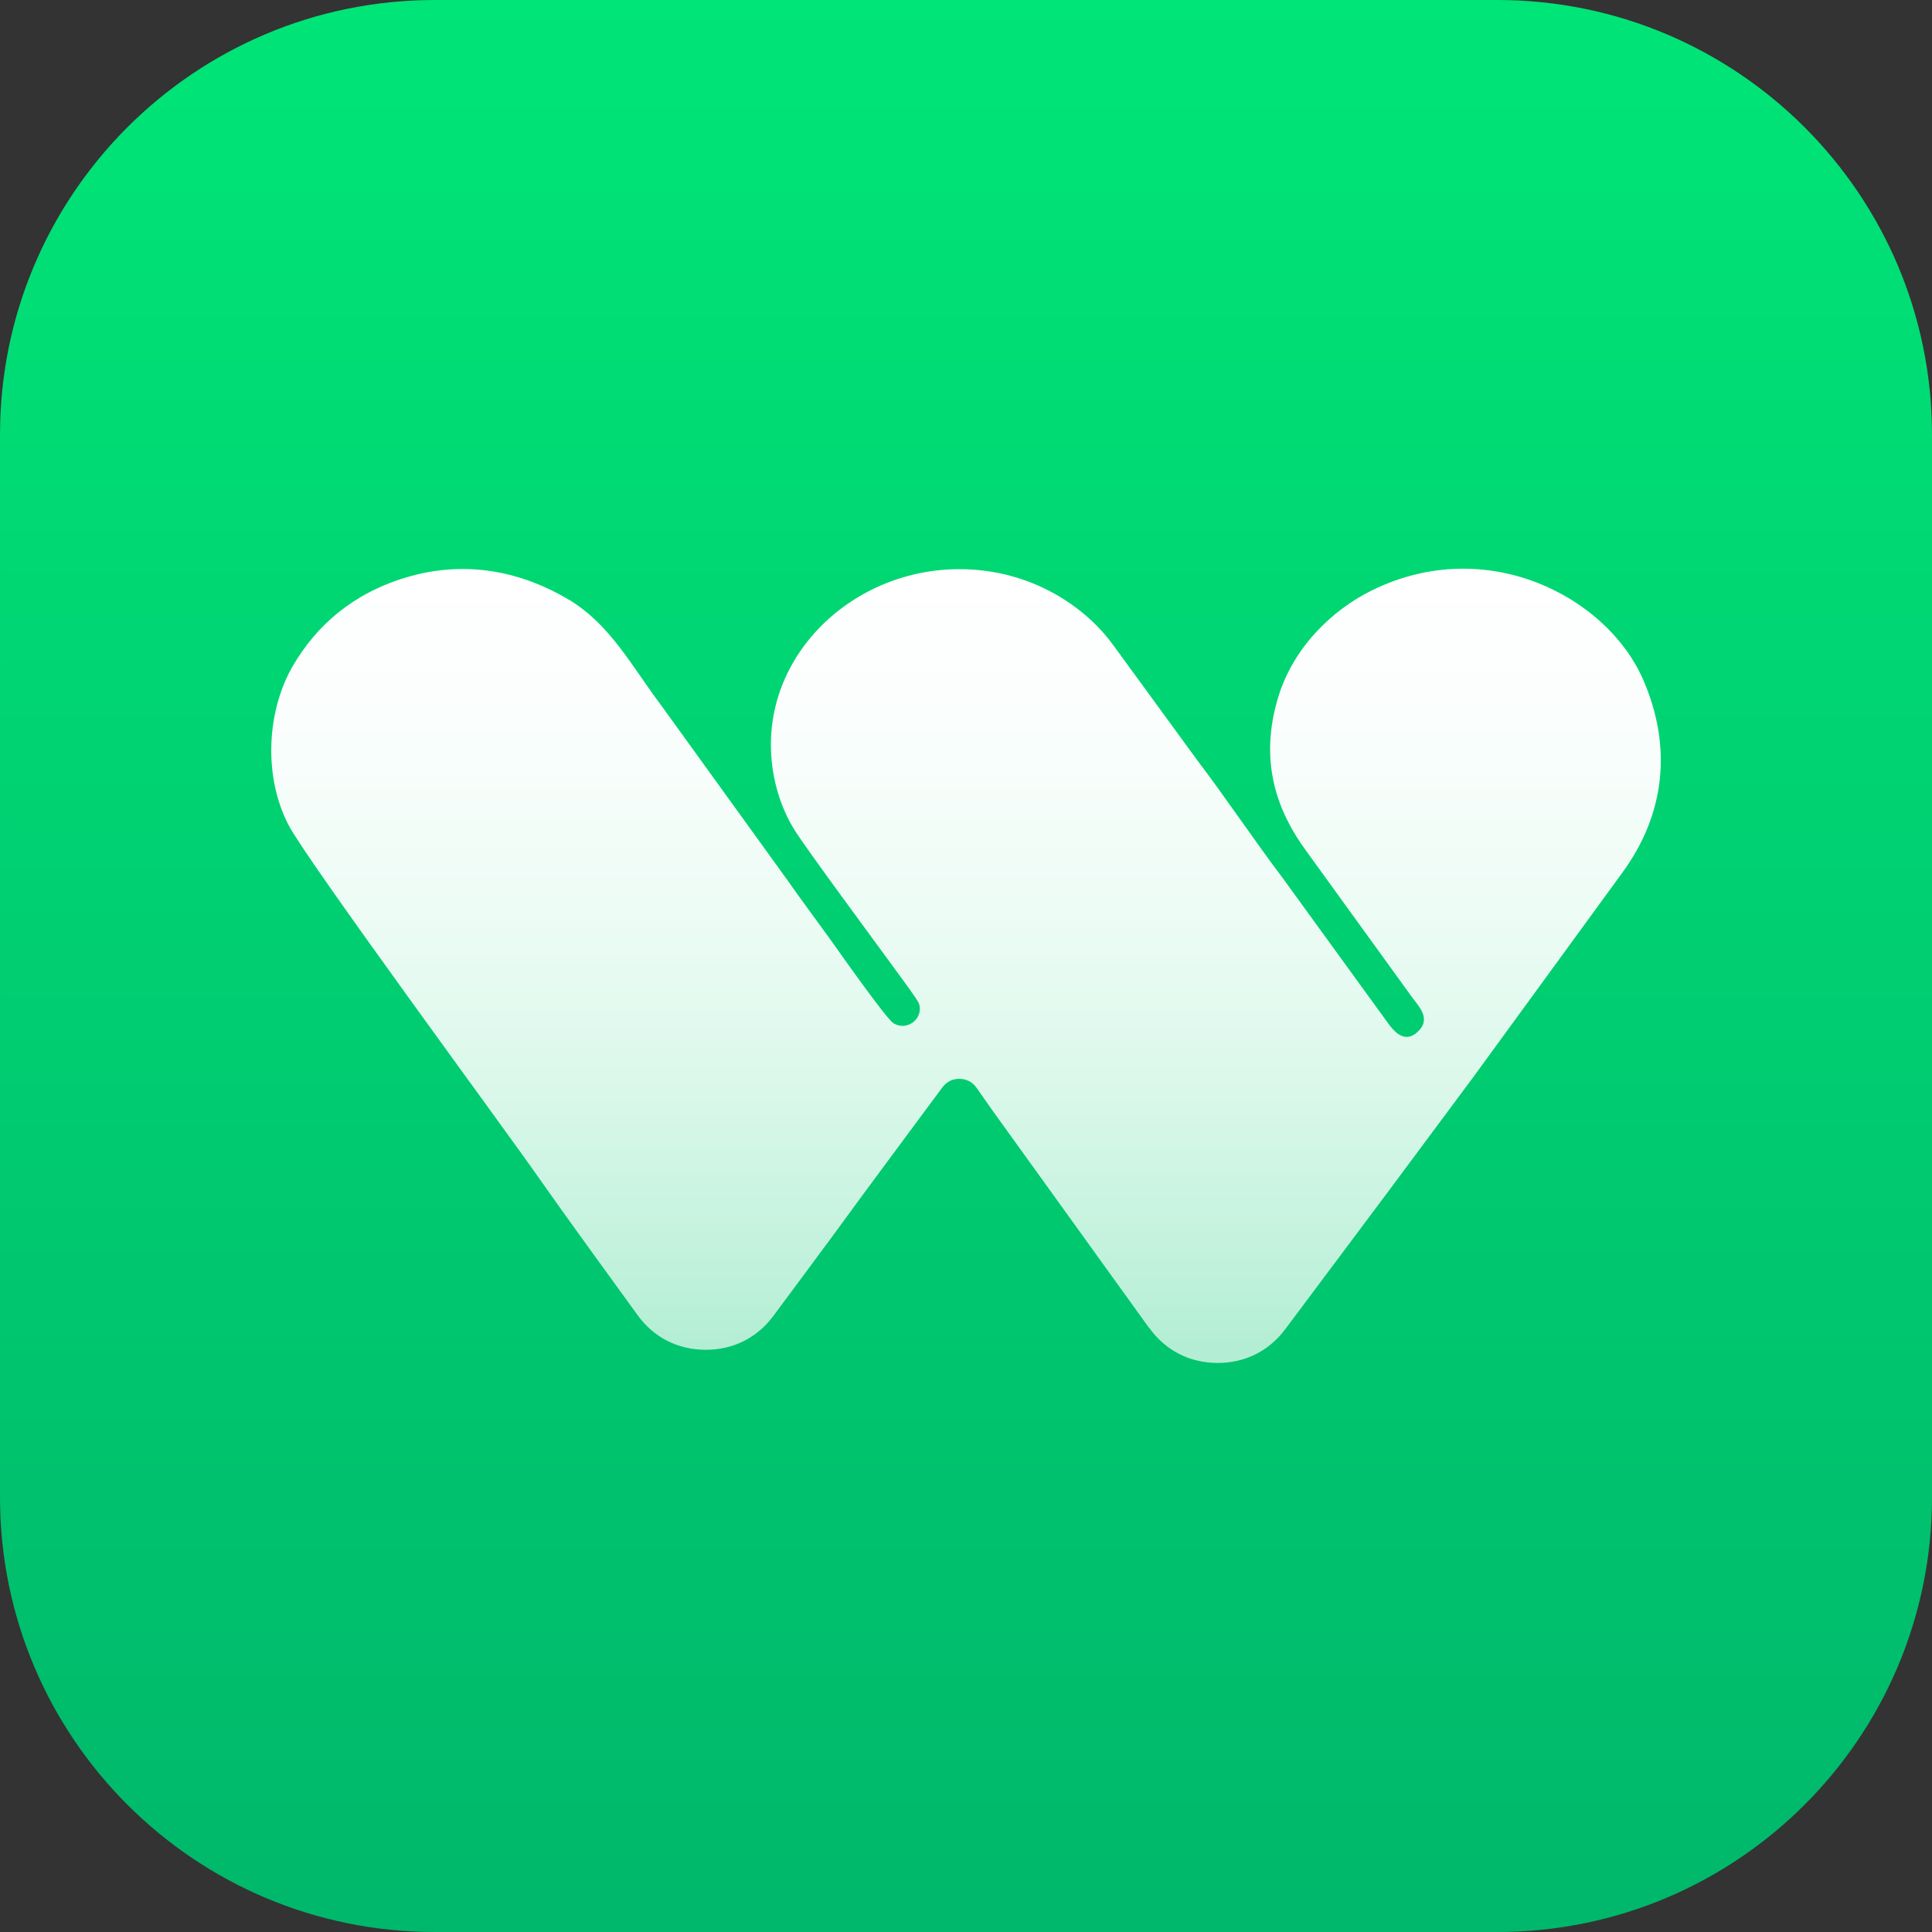
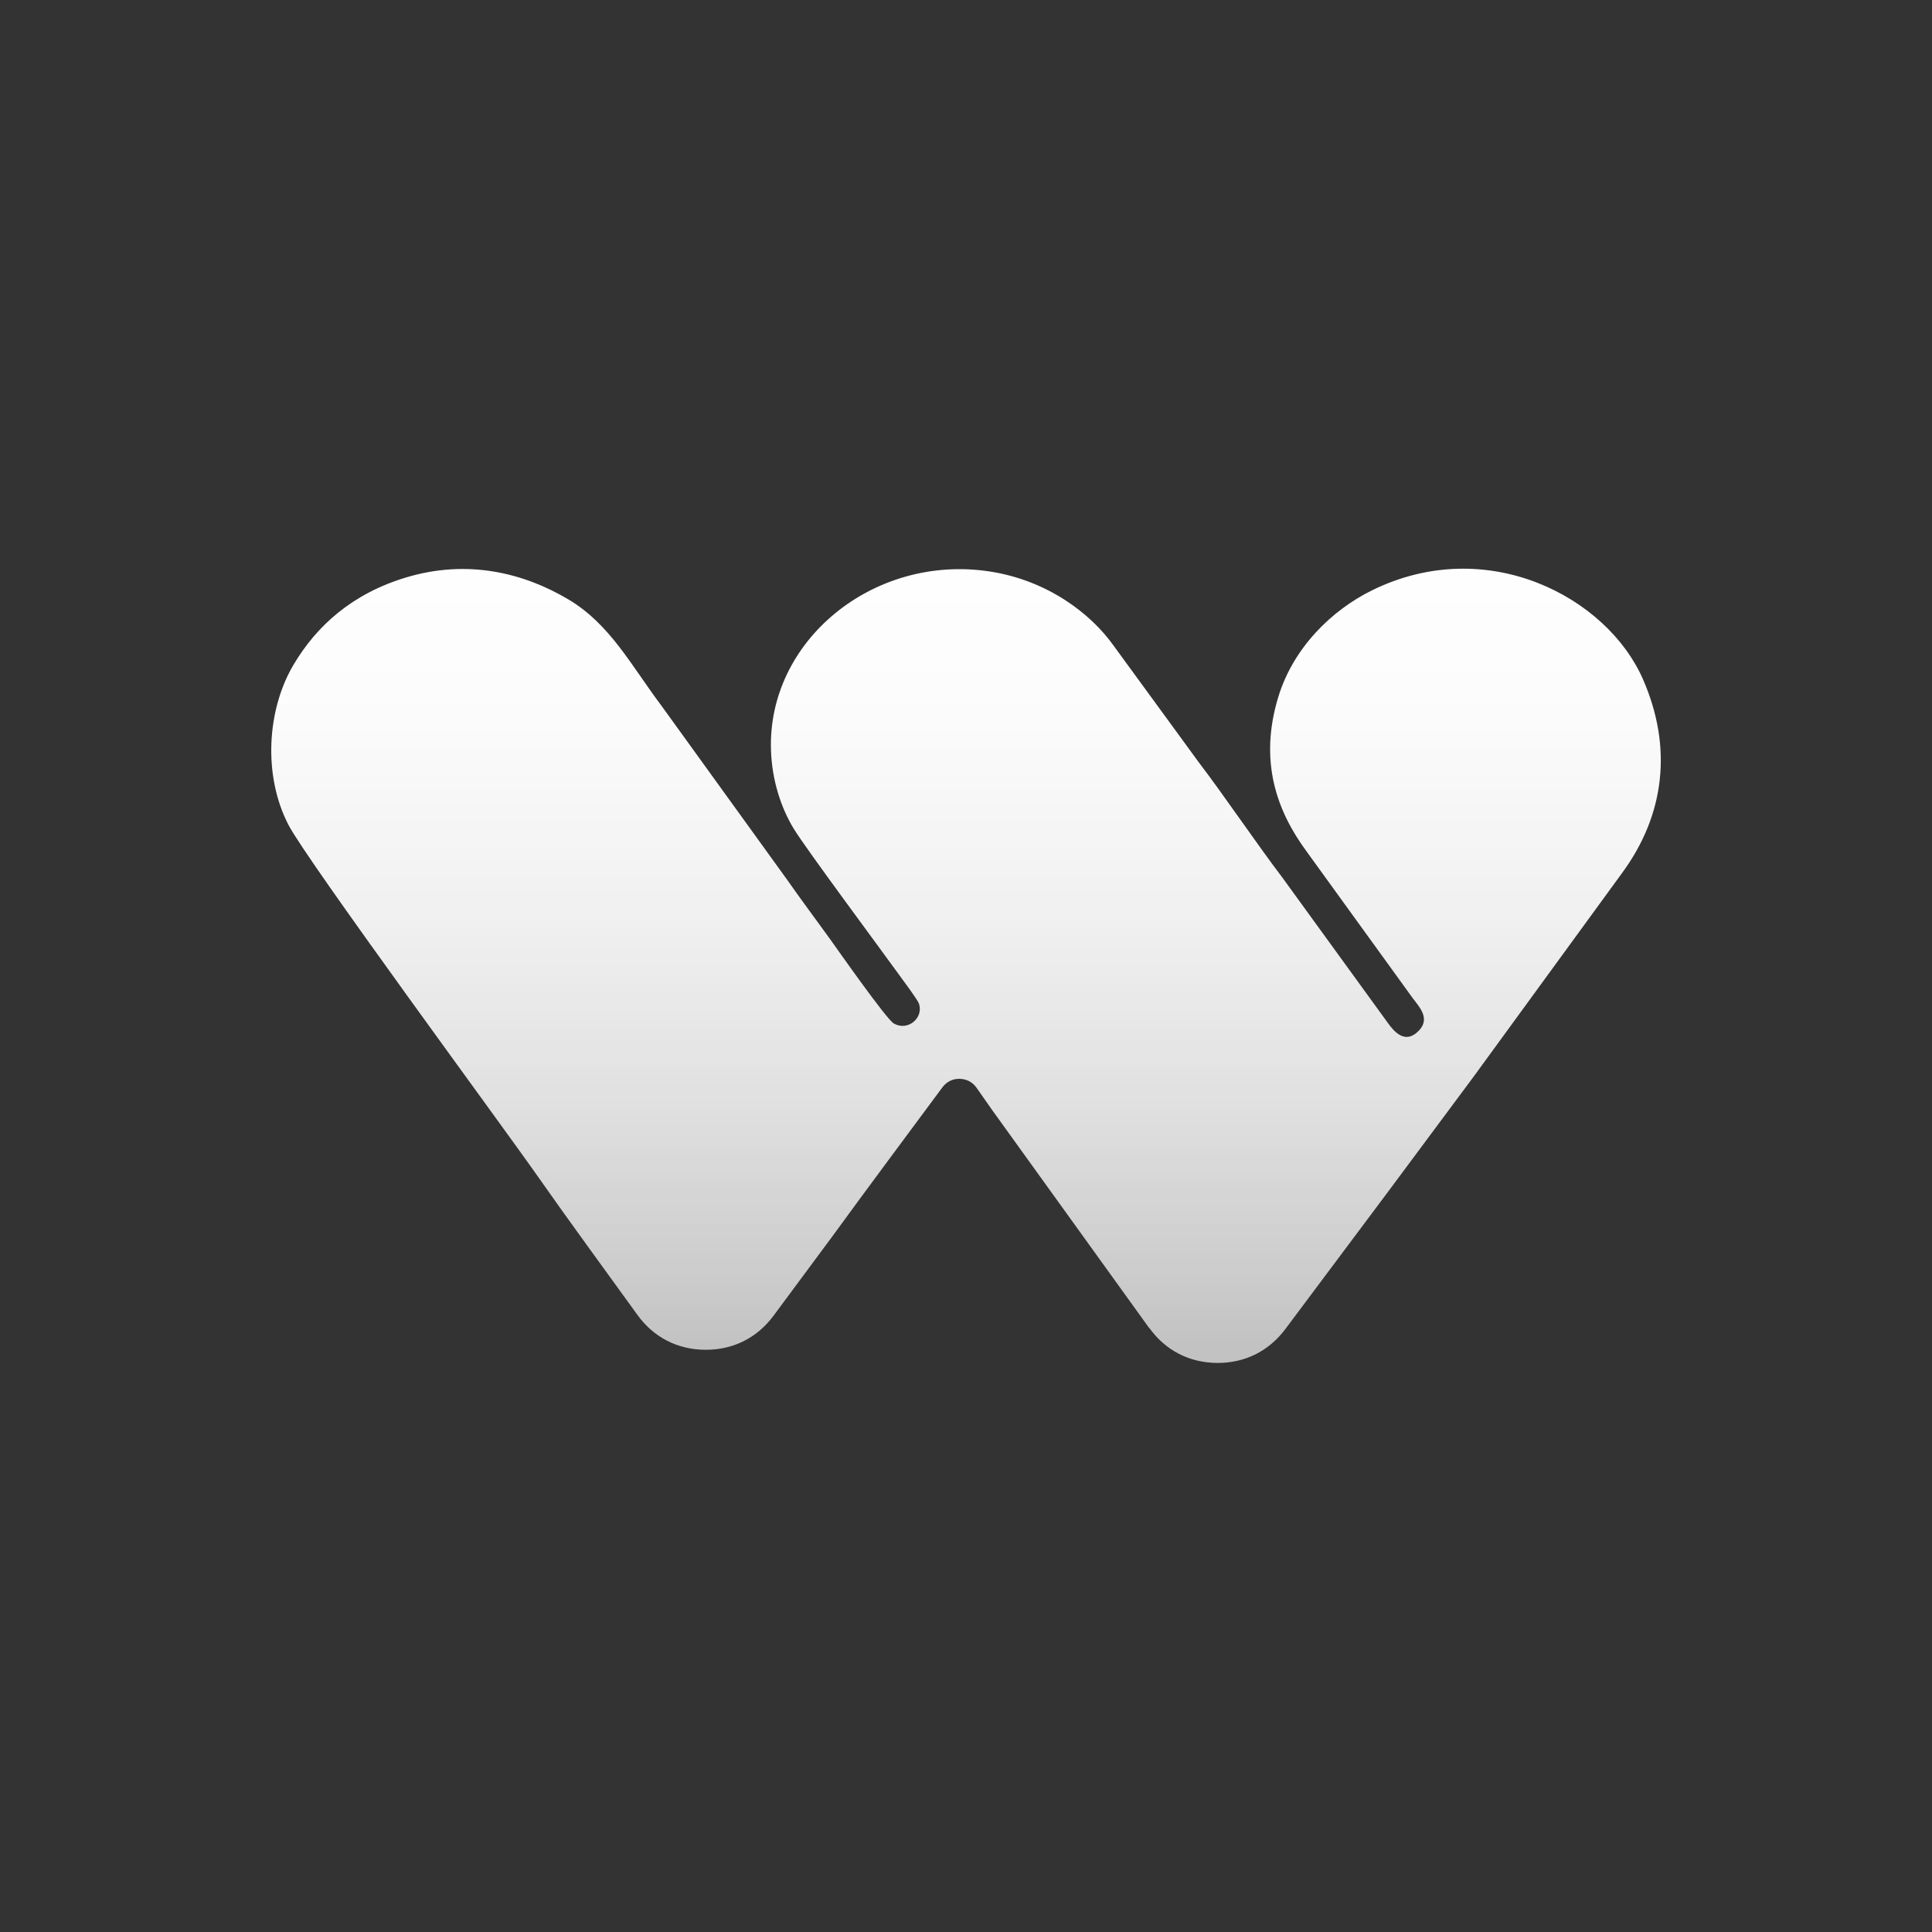
<svg xmlns="http://www.w3.org/2000/svg" xml:space="preserve" width="1.482in" height="1.482in" version="1.1" style="shape-rendering:geometricPrecision; text-rendering:geometricPrecision; image-rendering:optimizeQuality; fill-rule:evenodd; clip-rule:evenodd" viewBox="0 0 206.93 206.93">
  <rect x="0" y="0" width="206.93" height="206.93" fill="#333333" stroke="none" />
  <defs>
    <style type="text/css">
   
    .fil0 {fill:url(#id0);fill-rule:nonzero}
    .fil1 {fill:url(#id1);fill-rule:nonzero}
   
  </style>
    <linearGradient id="id0" gradientUnits="userSpaceOnUse" x1="101.65" y1="0" x2="101.65" y2="206.93">
      <stop offset="0" style="stop-opacity:1; stop-color:#00E577" />
      <stop offset="0.988" style="stop-opacity:1; stop-color:#00B86B" />
      <stop offset="1" style="stop-opacity:1; stop-color:#00B86B" />
    </linearGradient>
    <linearGradient id="id1" gradientUnits="userSpaceOnUse" x1="101.13" y1="58.98" x2="101.13" y2="144.07">
      <stop offset="0" style="stop-opacity:1; stop-color:white" />
      <stop offset="0.22" style="stop-opacity:0.98; stop-color:white" />
      <stop offset="0.459" style="stop-opacity:0.929; stop-color:white" />
      <stop offset="0.69" style="stop-opacity:0.851; stop-color:white" />
      <stop offset="0.929" style="stop-opacity:0.741; stop-color:white" />
      <stop offset="1" style="stop-opacity:0.702; stop-color:white" />
    </linearGradient>
  </defs>
  <g id="Layer_x0020_1">
    <g id="_2767866006128">
-       <path class="fil0" d="M160.37 0l-113.81 0c-25.71,0 -46.56,20.85 -46.56,46.56l0 113.81c0,25.71 20.85,46.56 46.56,46.56l113.81 0c25.71,0 46.56,-20.85 46.56,-46.56l0 -113.81c0,-25.71 -20.85,-46.56 -46.56,-46.56z" />
      <path class="fil1" d="M123.09 142.25l-16.84 -23.38c-0.28,-0.39 -0.96,-1.38 -1.66,-2.37 -0.43,-0.61 -1.07,-0.94 -1.82,-0.95 -0.75,-0.01 -1.39,0.31 -1.84,0.92 -3.93,5.31 -7.89,10.61 -11.77,15.94l-6.3 8.5c-1.77,2.39 -4.34,3.68 -7.32,3.66 -2.98,-0.02 -5.53,-1.33 -7.27,-3.74 -3.55,-4.92 -7.15,-9.81 -10.64,-14.79 -3.69,-5.28 -24.74,-33.83 -26.74,-37.7 -2.73,-5.28 -2.3,-12.3 0.52,-17.09 2.49,-4.23 6.33,-7.67 12.08,-9.4 6.53,-1.97 12.56,-0.53 17.42,2.37 4.44,2.65 6.71,7.08 9.93,11.36l13.47 18.65c1.54,2.2 3.02,4.17 4.55,6.29 0.8,1.11 6.06,8.63 6.87,9.1 1.49,0.86 3.21,-0.57 2.7,-2.12 -0.15,-0.44 -1.83,-2.67 -2.18,-3.16 -1.97,-2.73 -9.95,-13.47 -11.23,-15.57 -1.38,-2.27 -2.33,-5.21 -2.44,-8.38 -0.42,-11.74 10.94,-21.06 23.37,-19.19 6.19,0.93 10.87,4.49 13.33,7.96l9.06 12.41c2.85,3.74 6.16,8.67 9.03,12.45l11.27 15.53c0.64,0.89 1.84,2.38 3.32,0.85 1.29,-1.32 0.02,-2.6 -0.66,-3.51l-11.33 -15.66c-3.24,-4.38 -5.15,-9.73 -3.05,-16.6 1.6,-5.24 5.7,-9.28 10.07,-11.42 12.31,-6.03 25.11,0.73 28.97,9.51 3.2,7.28 2.38,14.55 -2.25,20.82l-15.87 21.77 -9.16 12.32 -11.01 14.72c-1.78,2.38 -4.35,3.65 -7.32,3.63 -2.97,-0.03 -5.52,-1.34 -7.25,-3.75z" />
    </g>
  </g>
</svg>